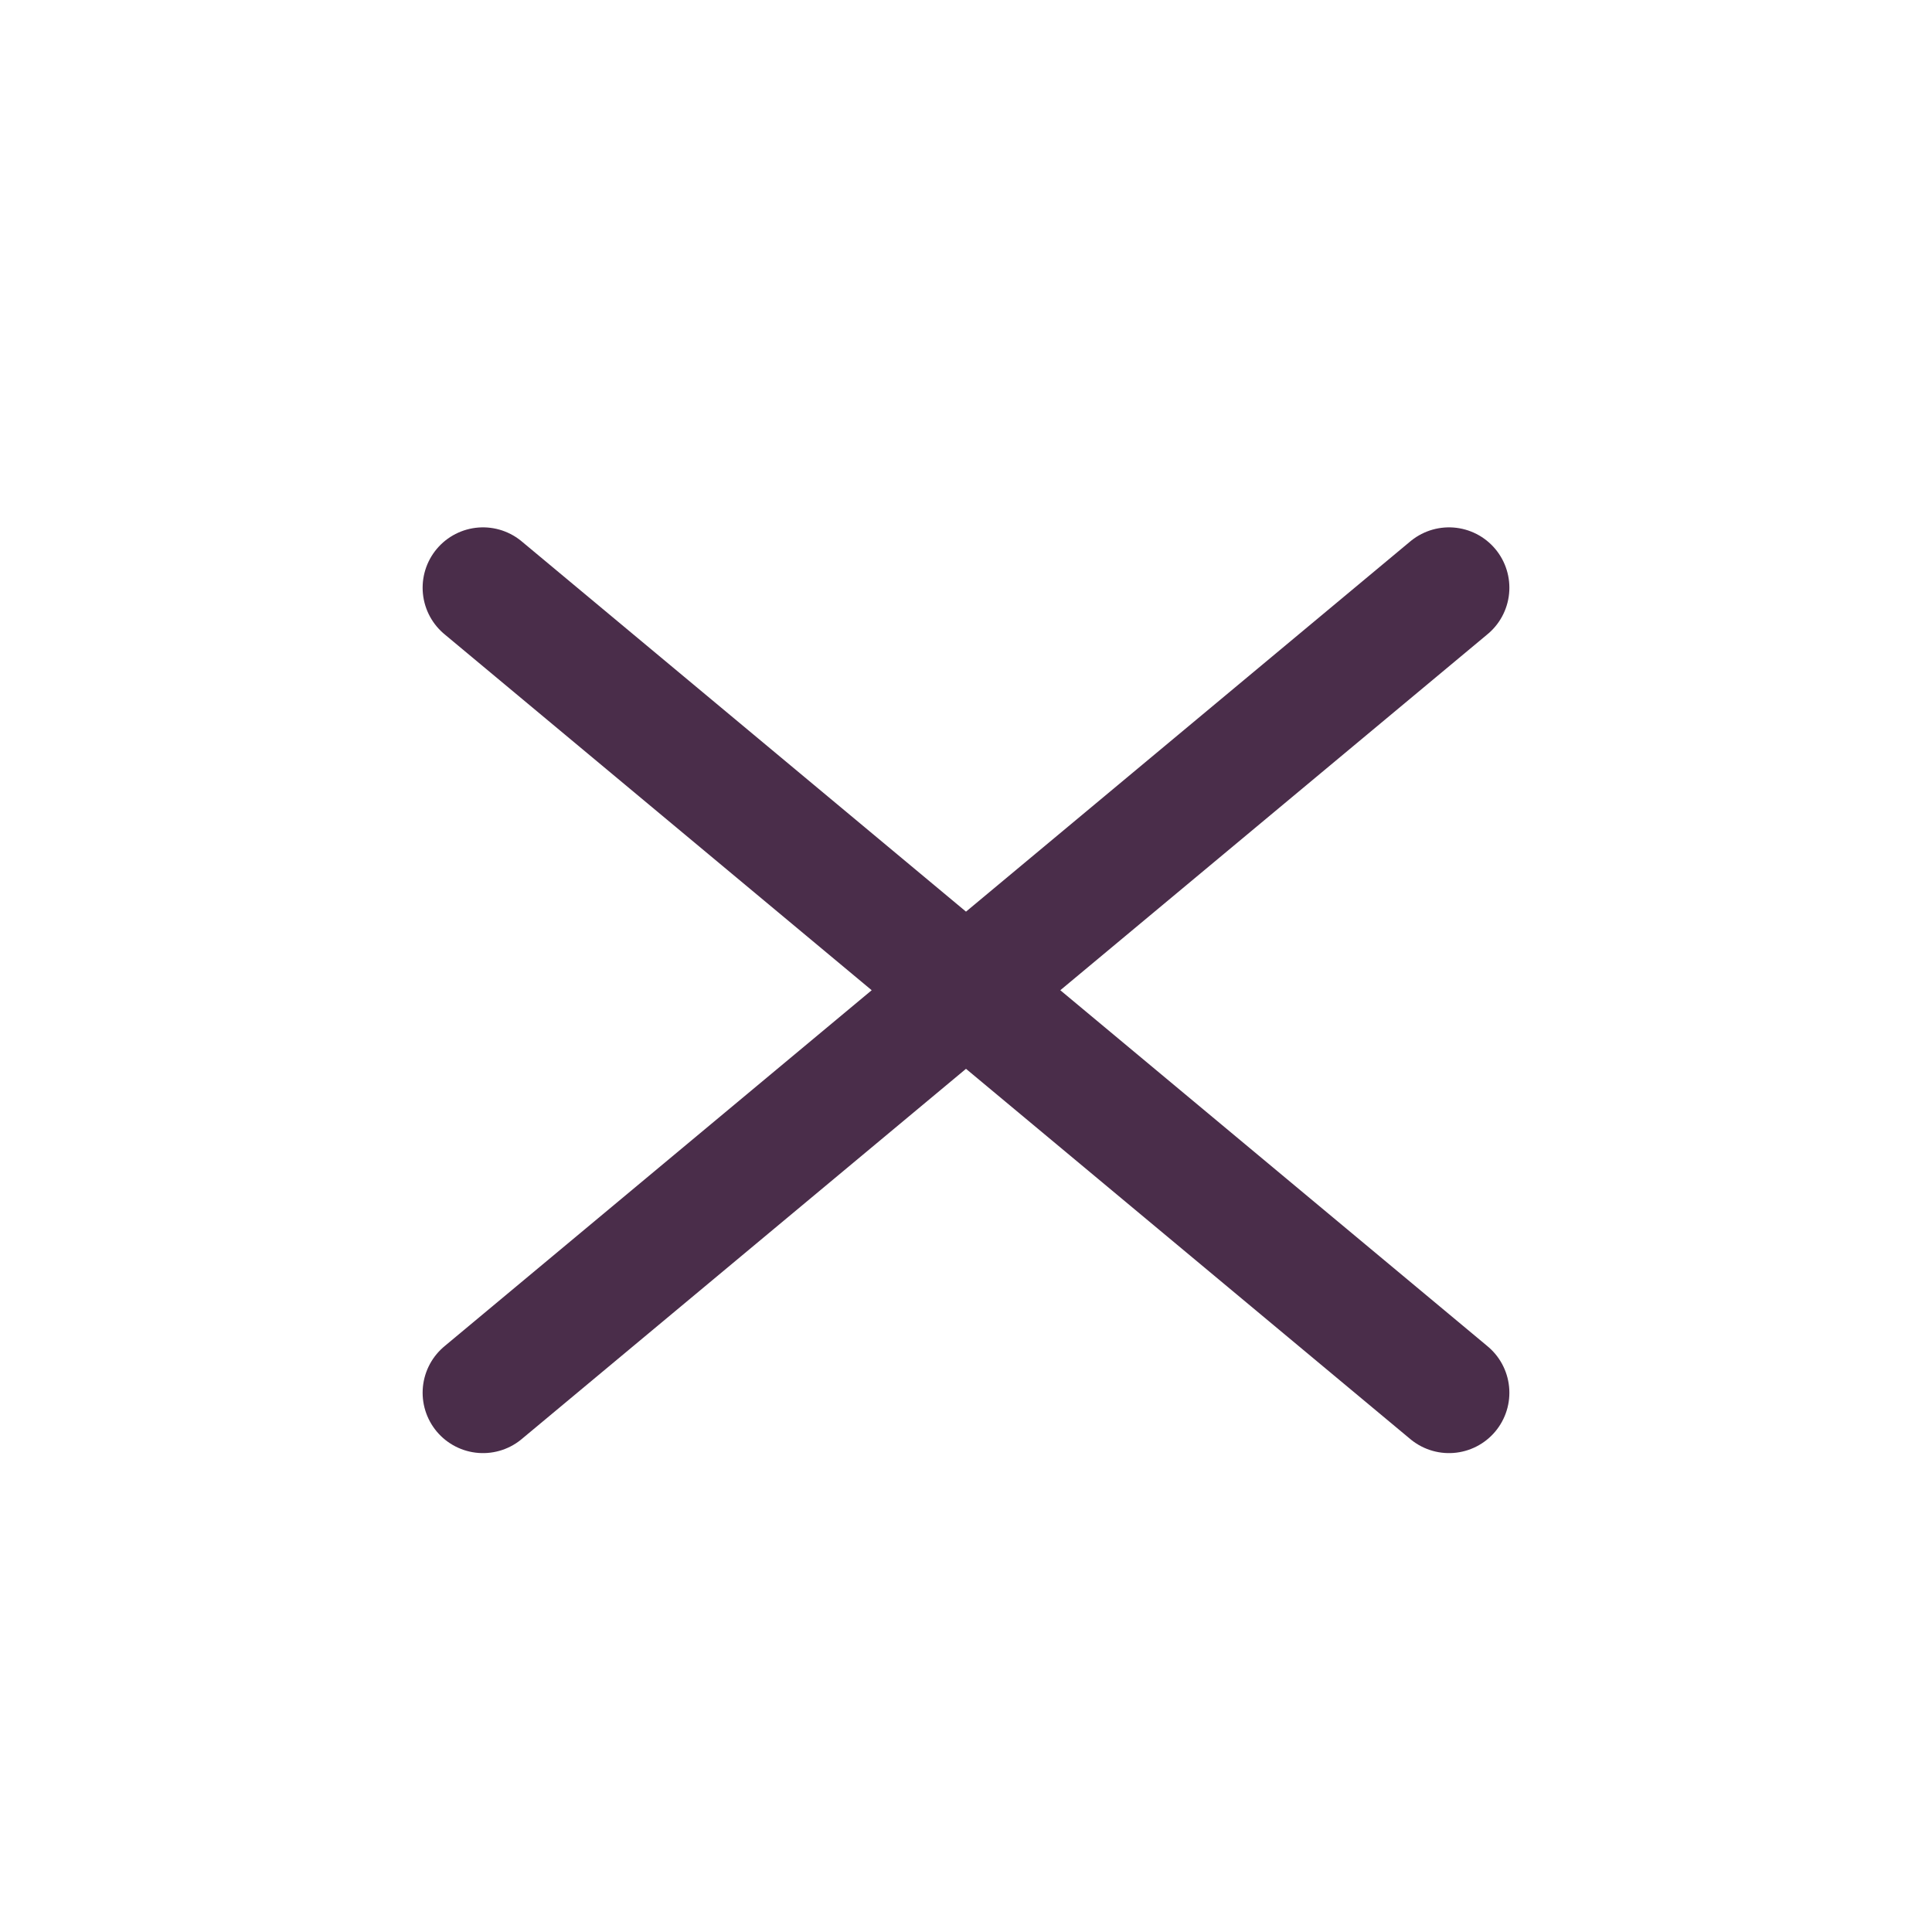
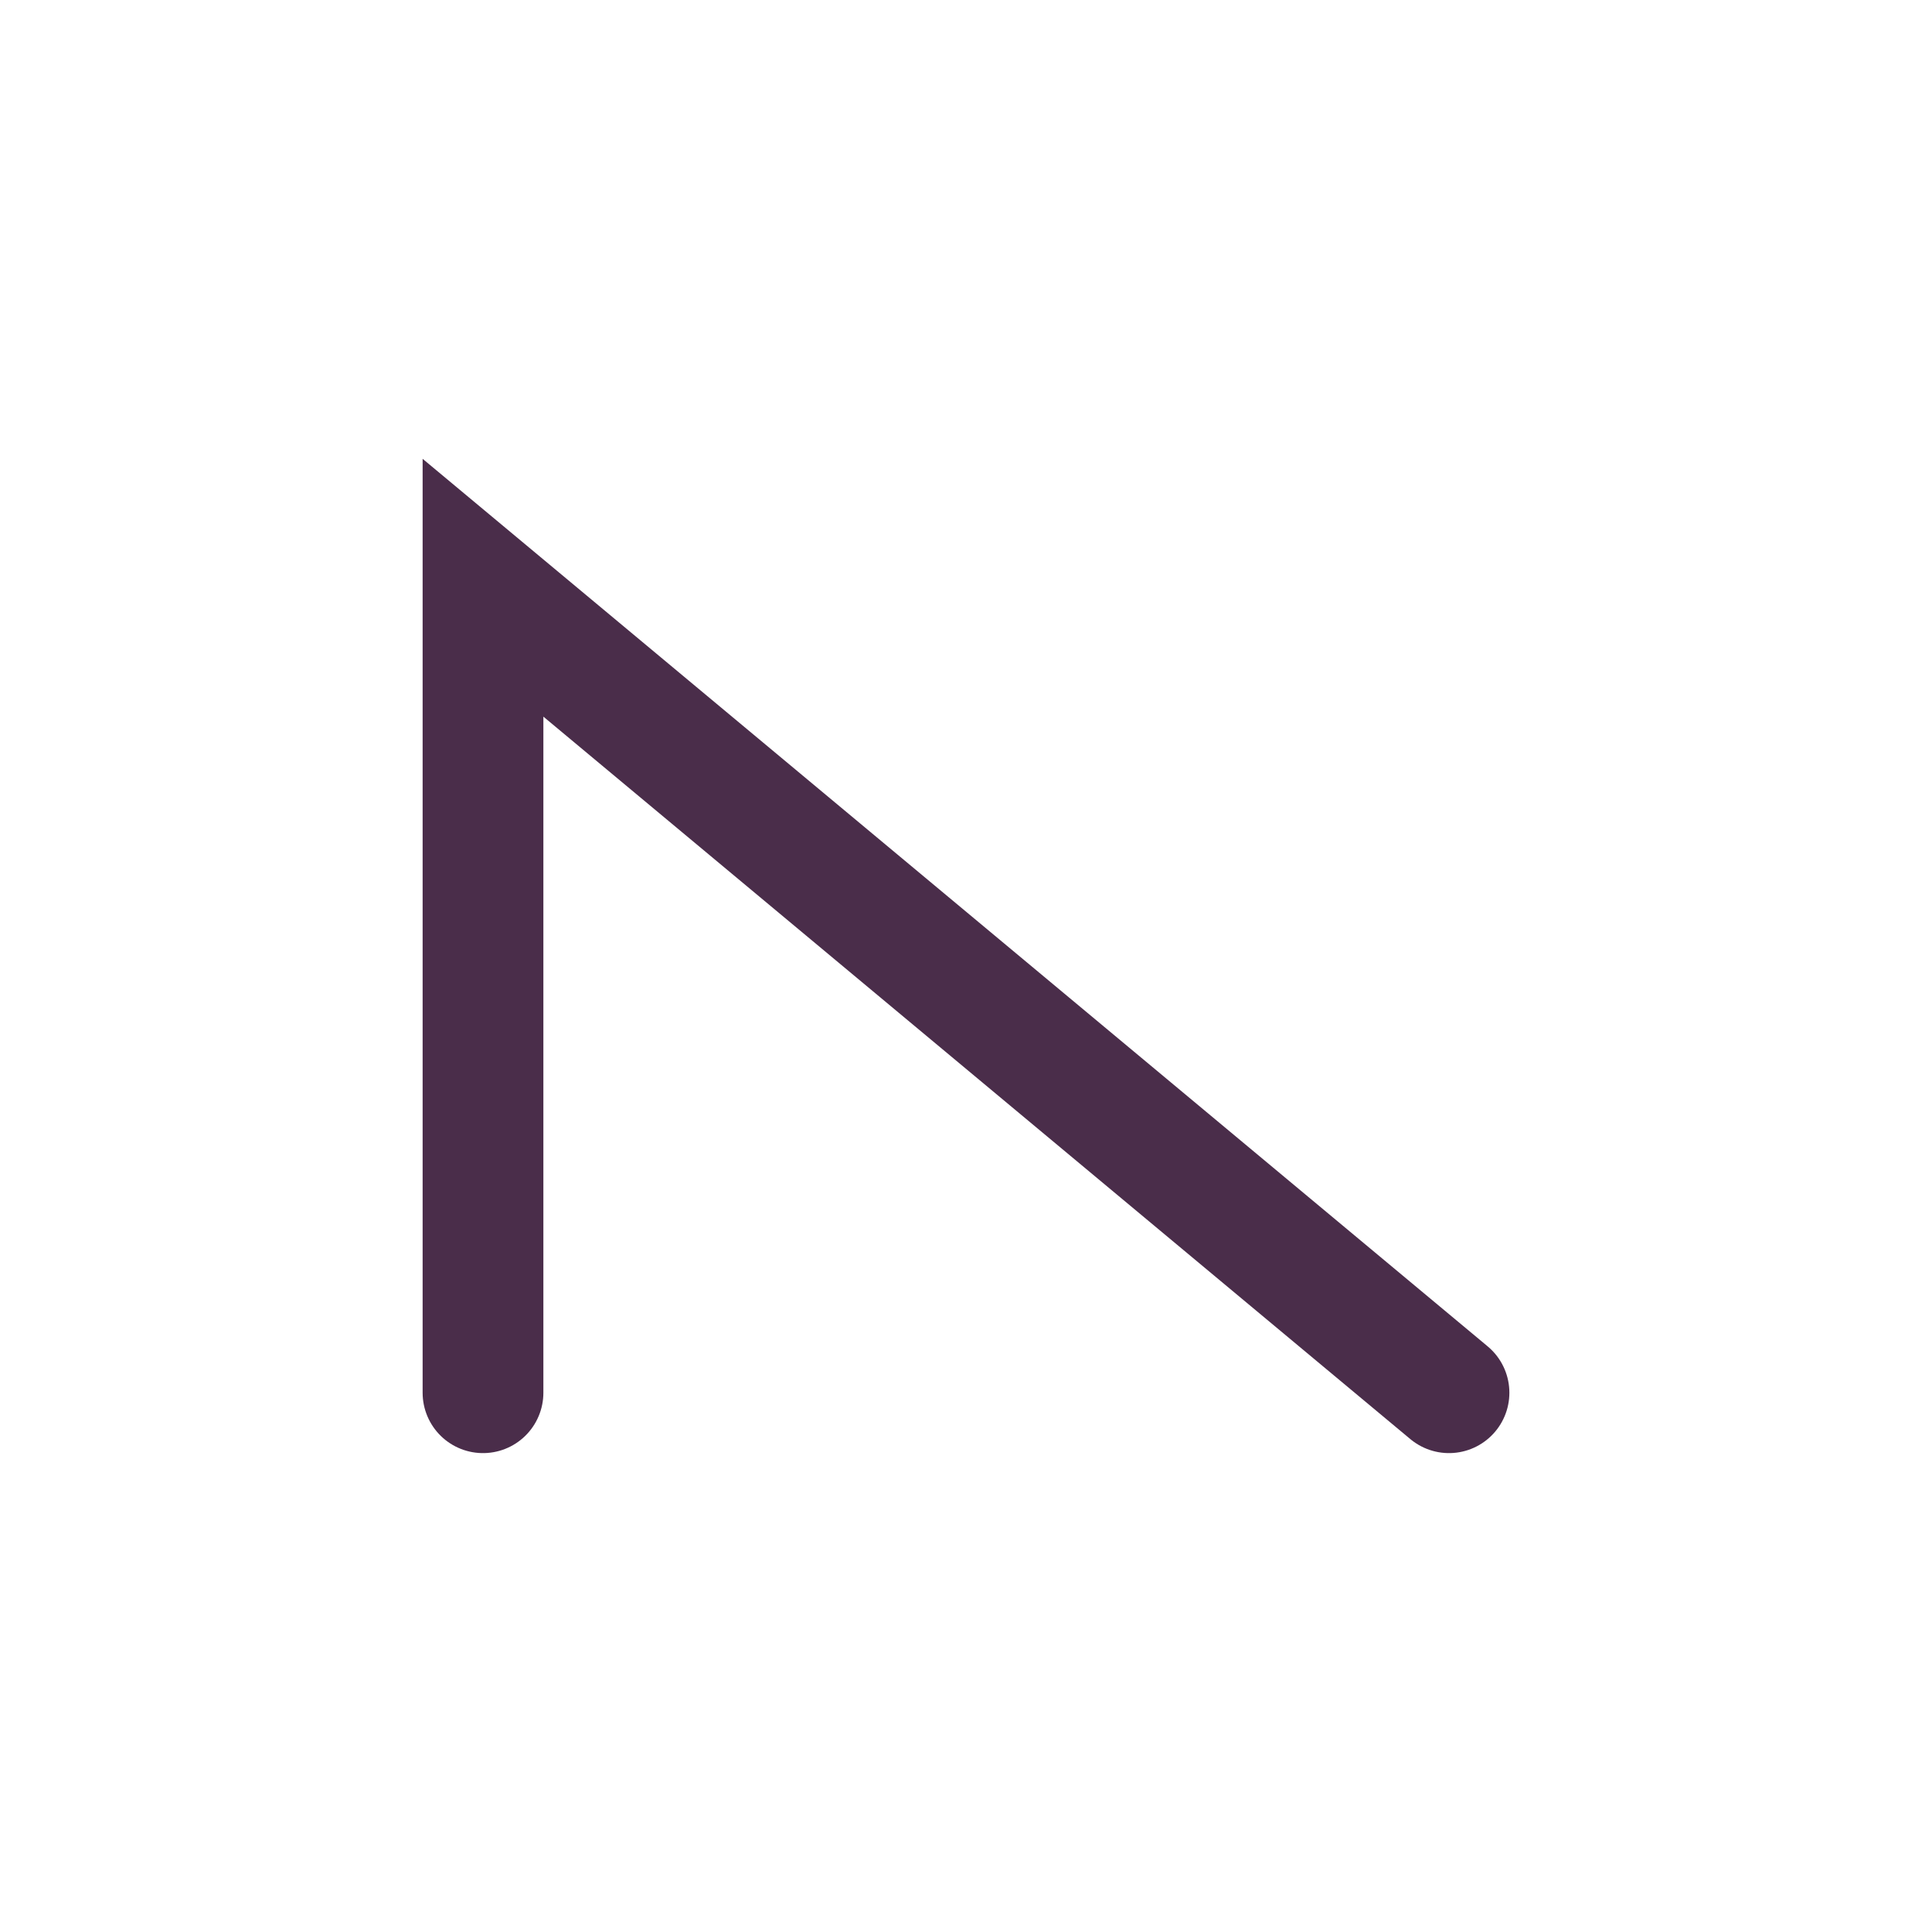
<svg xmlns="http://www.w3.org/2000/svg" fill="none" height="100%" overflow="visible" preserveAspectRatio="none" style="display: block;" viewBox="0 0 24 24" width="100%">
  <g id="solar:hamburger-menu-linear">
-     <path d="M18 17.301L6 7.301M18 7.301L6 17.301" id="Vector" stroke="#4A2D4A" stroke-linecap="round" stroke-width="1.5" />
+     <path d="M18 17.301L6 7.301L6 17.301" id="Vector" stroke="#4A2D4A" stroke-linecap="round" stroke-width="1.5" />
  </g>
</svg>